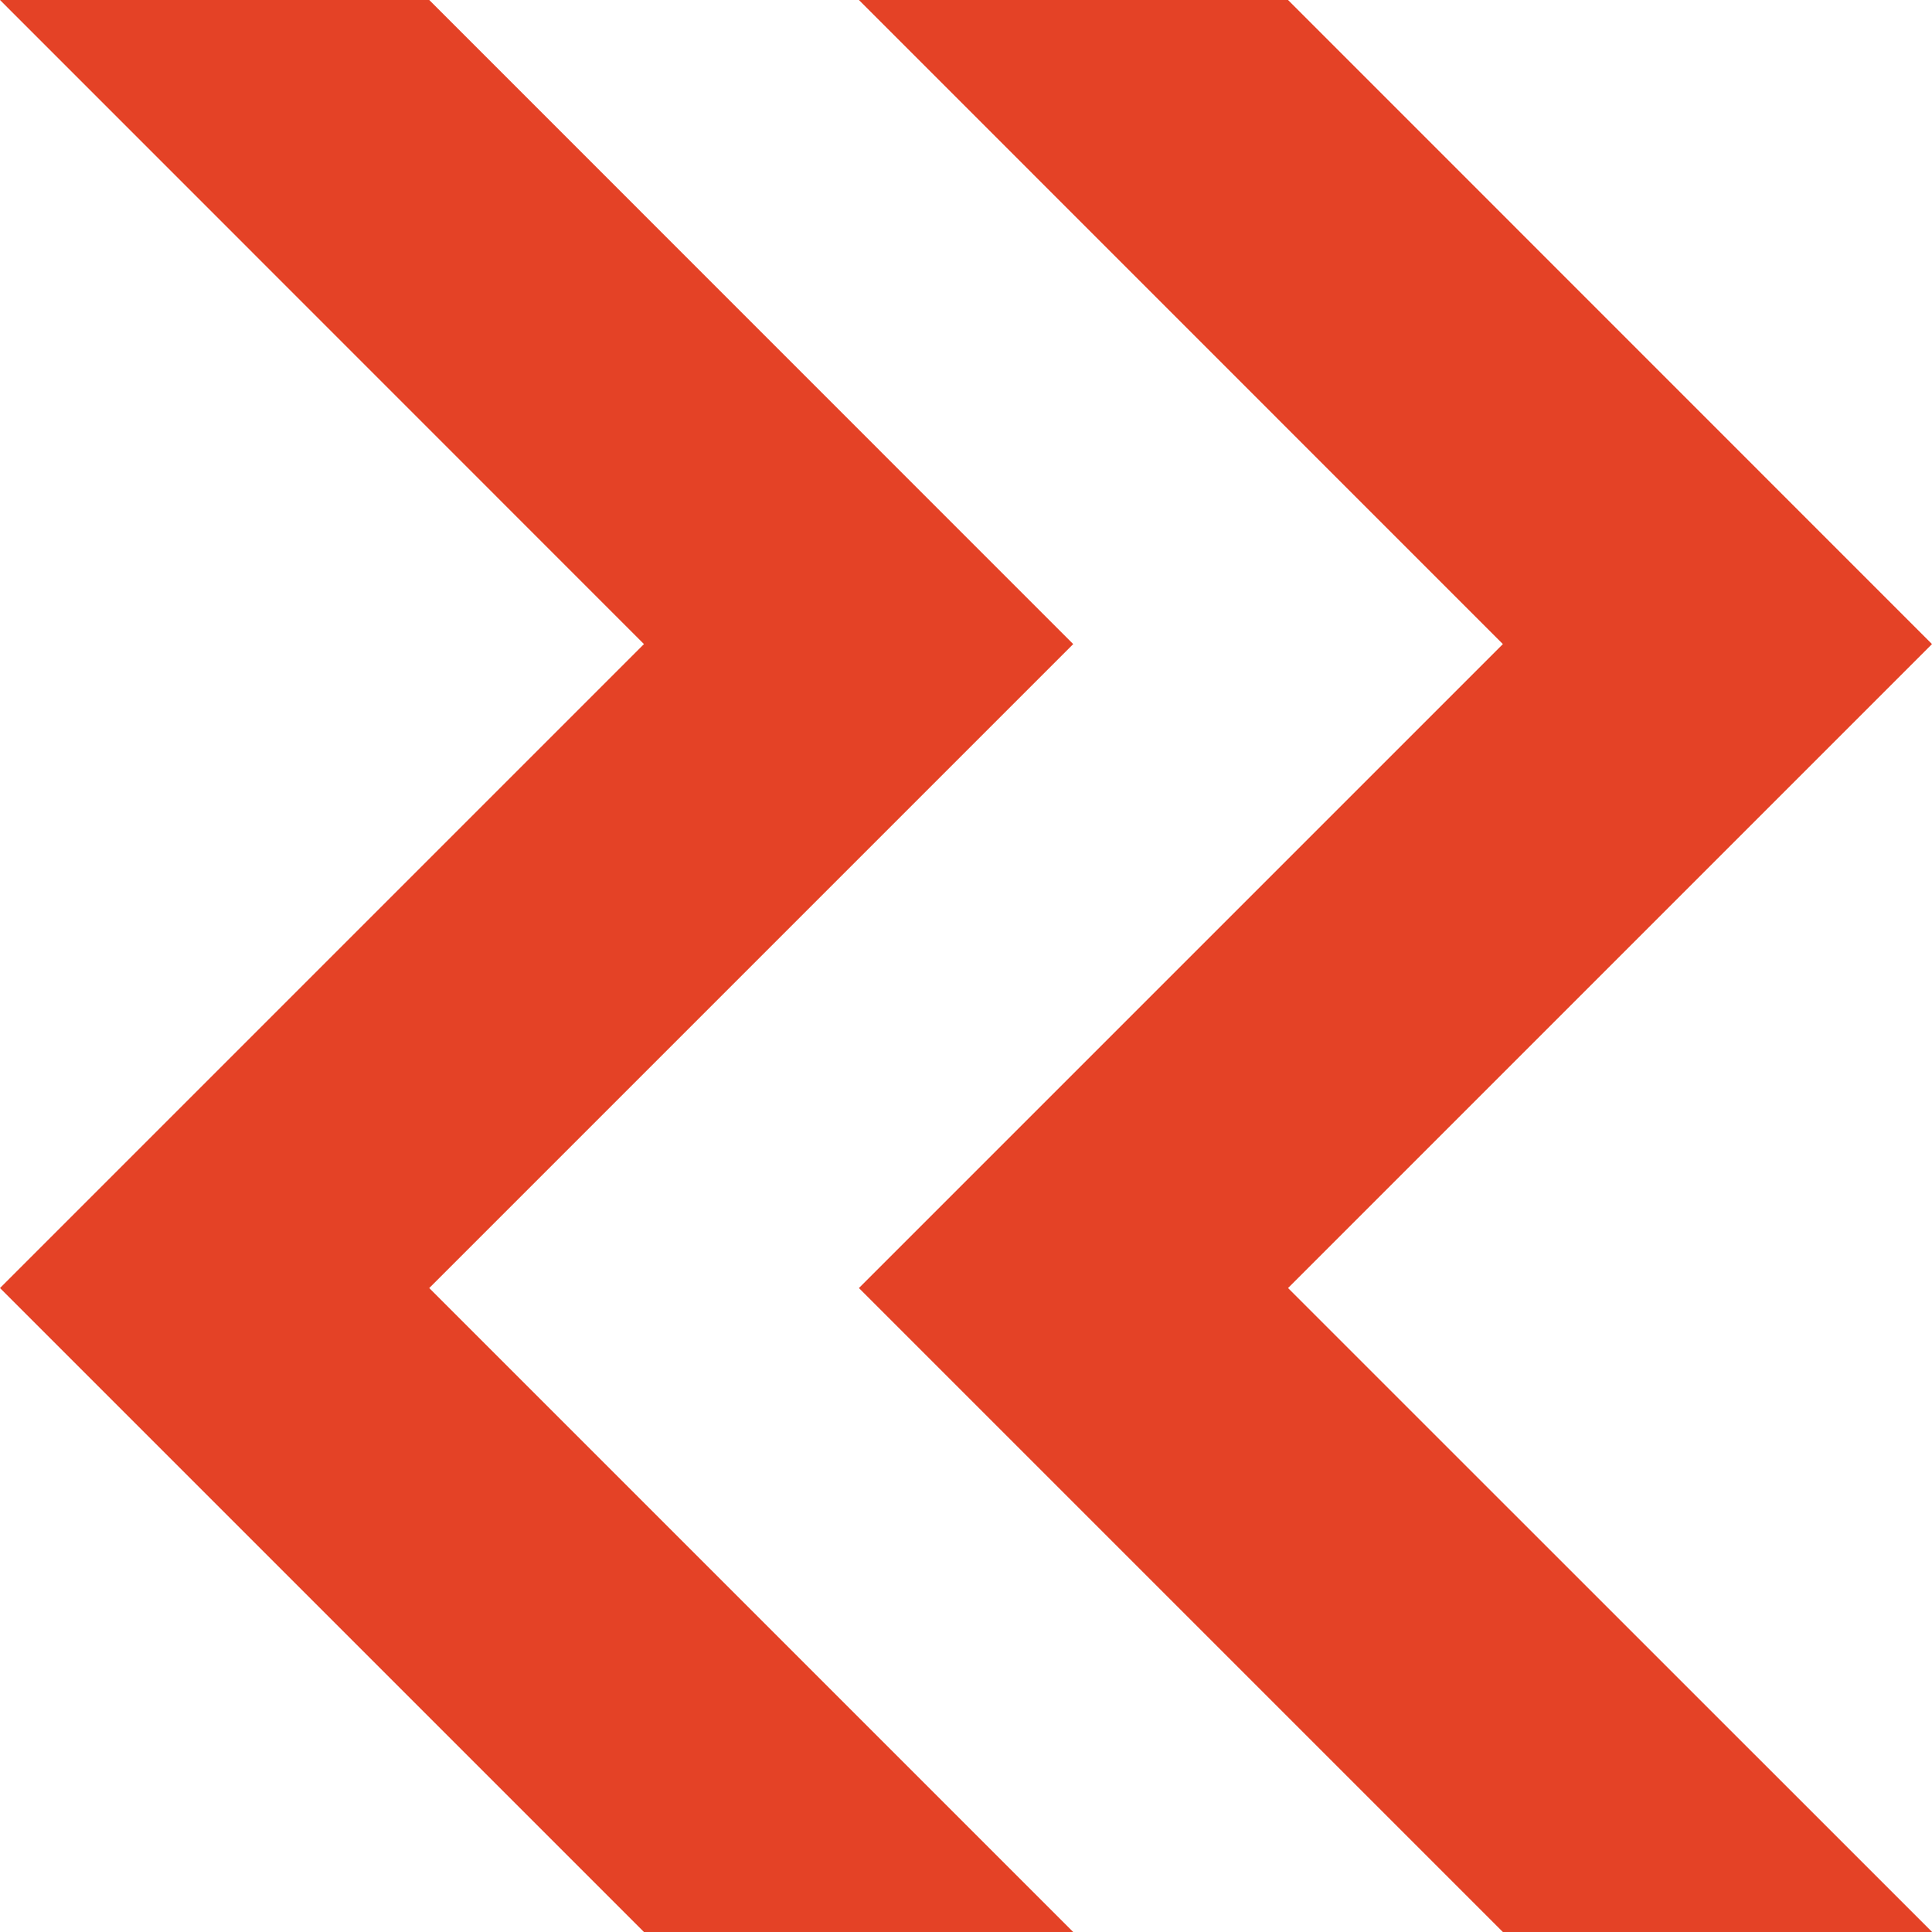
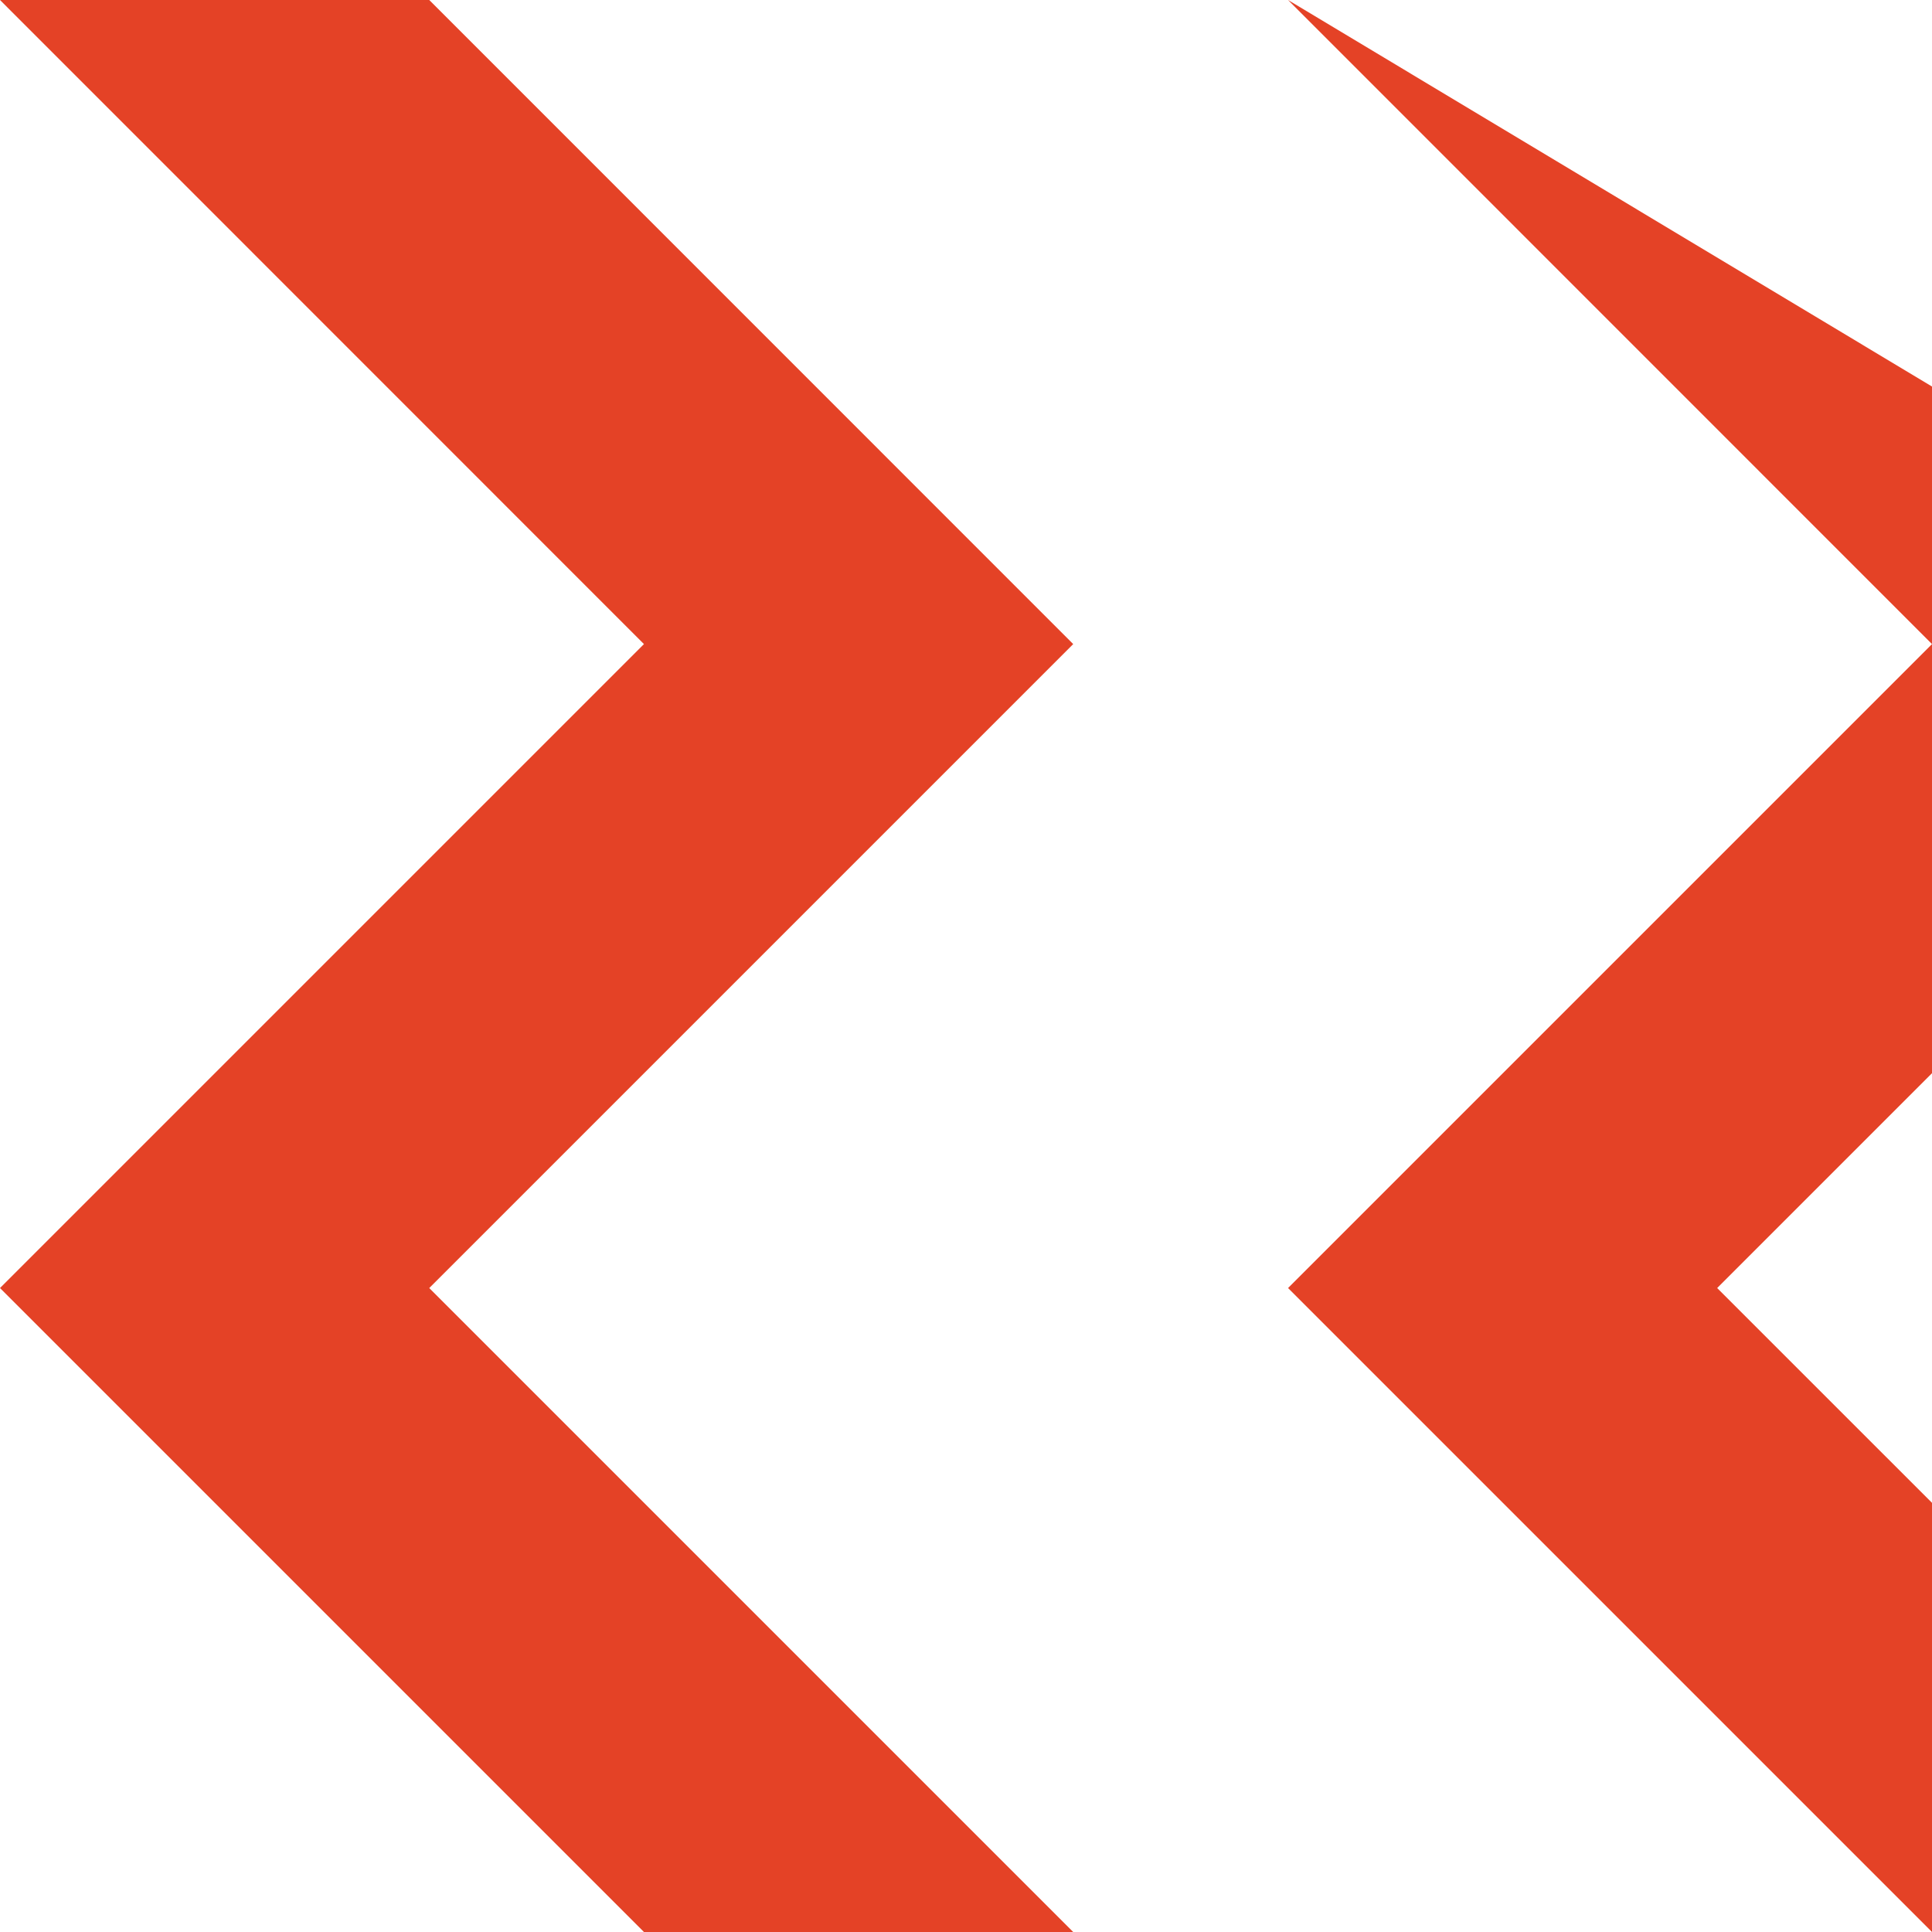
<svg xmlns="http://www.w3.org/2000/svg" id="Calque_1" data-name="Calque 1" viewBox="0 0 141.73 141.73">
  <defs>
    <style>
      .cls-1 {
        fill: #e44226;
        stroke-width: 0px;
      }
    </style>
  </defs>
-   <path class="cls-1" d="M31.49,0H0s47.24,47.25,47.24,47.25L0,94.49h0,0s47.24,47.24,47.24,47.24h31.49l-47.24-47.24,47.24-47.24L31.49,0ZM94.49,0h-31.48s47.24,47.25,47.24,47.25l-47.24,47.24h0,0s47.24,47.24,47.24,47.24h31.49l-47.25-47.24h0l47.24-47.24L94.49,0Z" />
+   <path class="cls-1" d="M31.49,0H0s47.24,47.25,47.24,47.25L0,94.49h0,0s47.24,47.24,47.24,47.24h31.49l-47.24-47.24,47.24-47.24L31.49,0ZM94.49,0s47.24,47.25,47.24,47.25l-47.24,47.24h0,0s47.24,47.24,47.24,47.24h31.49l-47.25-47.24h0l47.24-47.24L94.49,0Z" />
</svg>